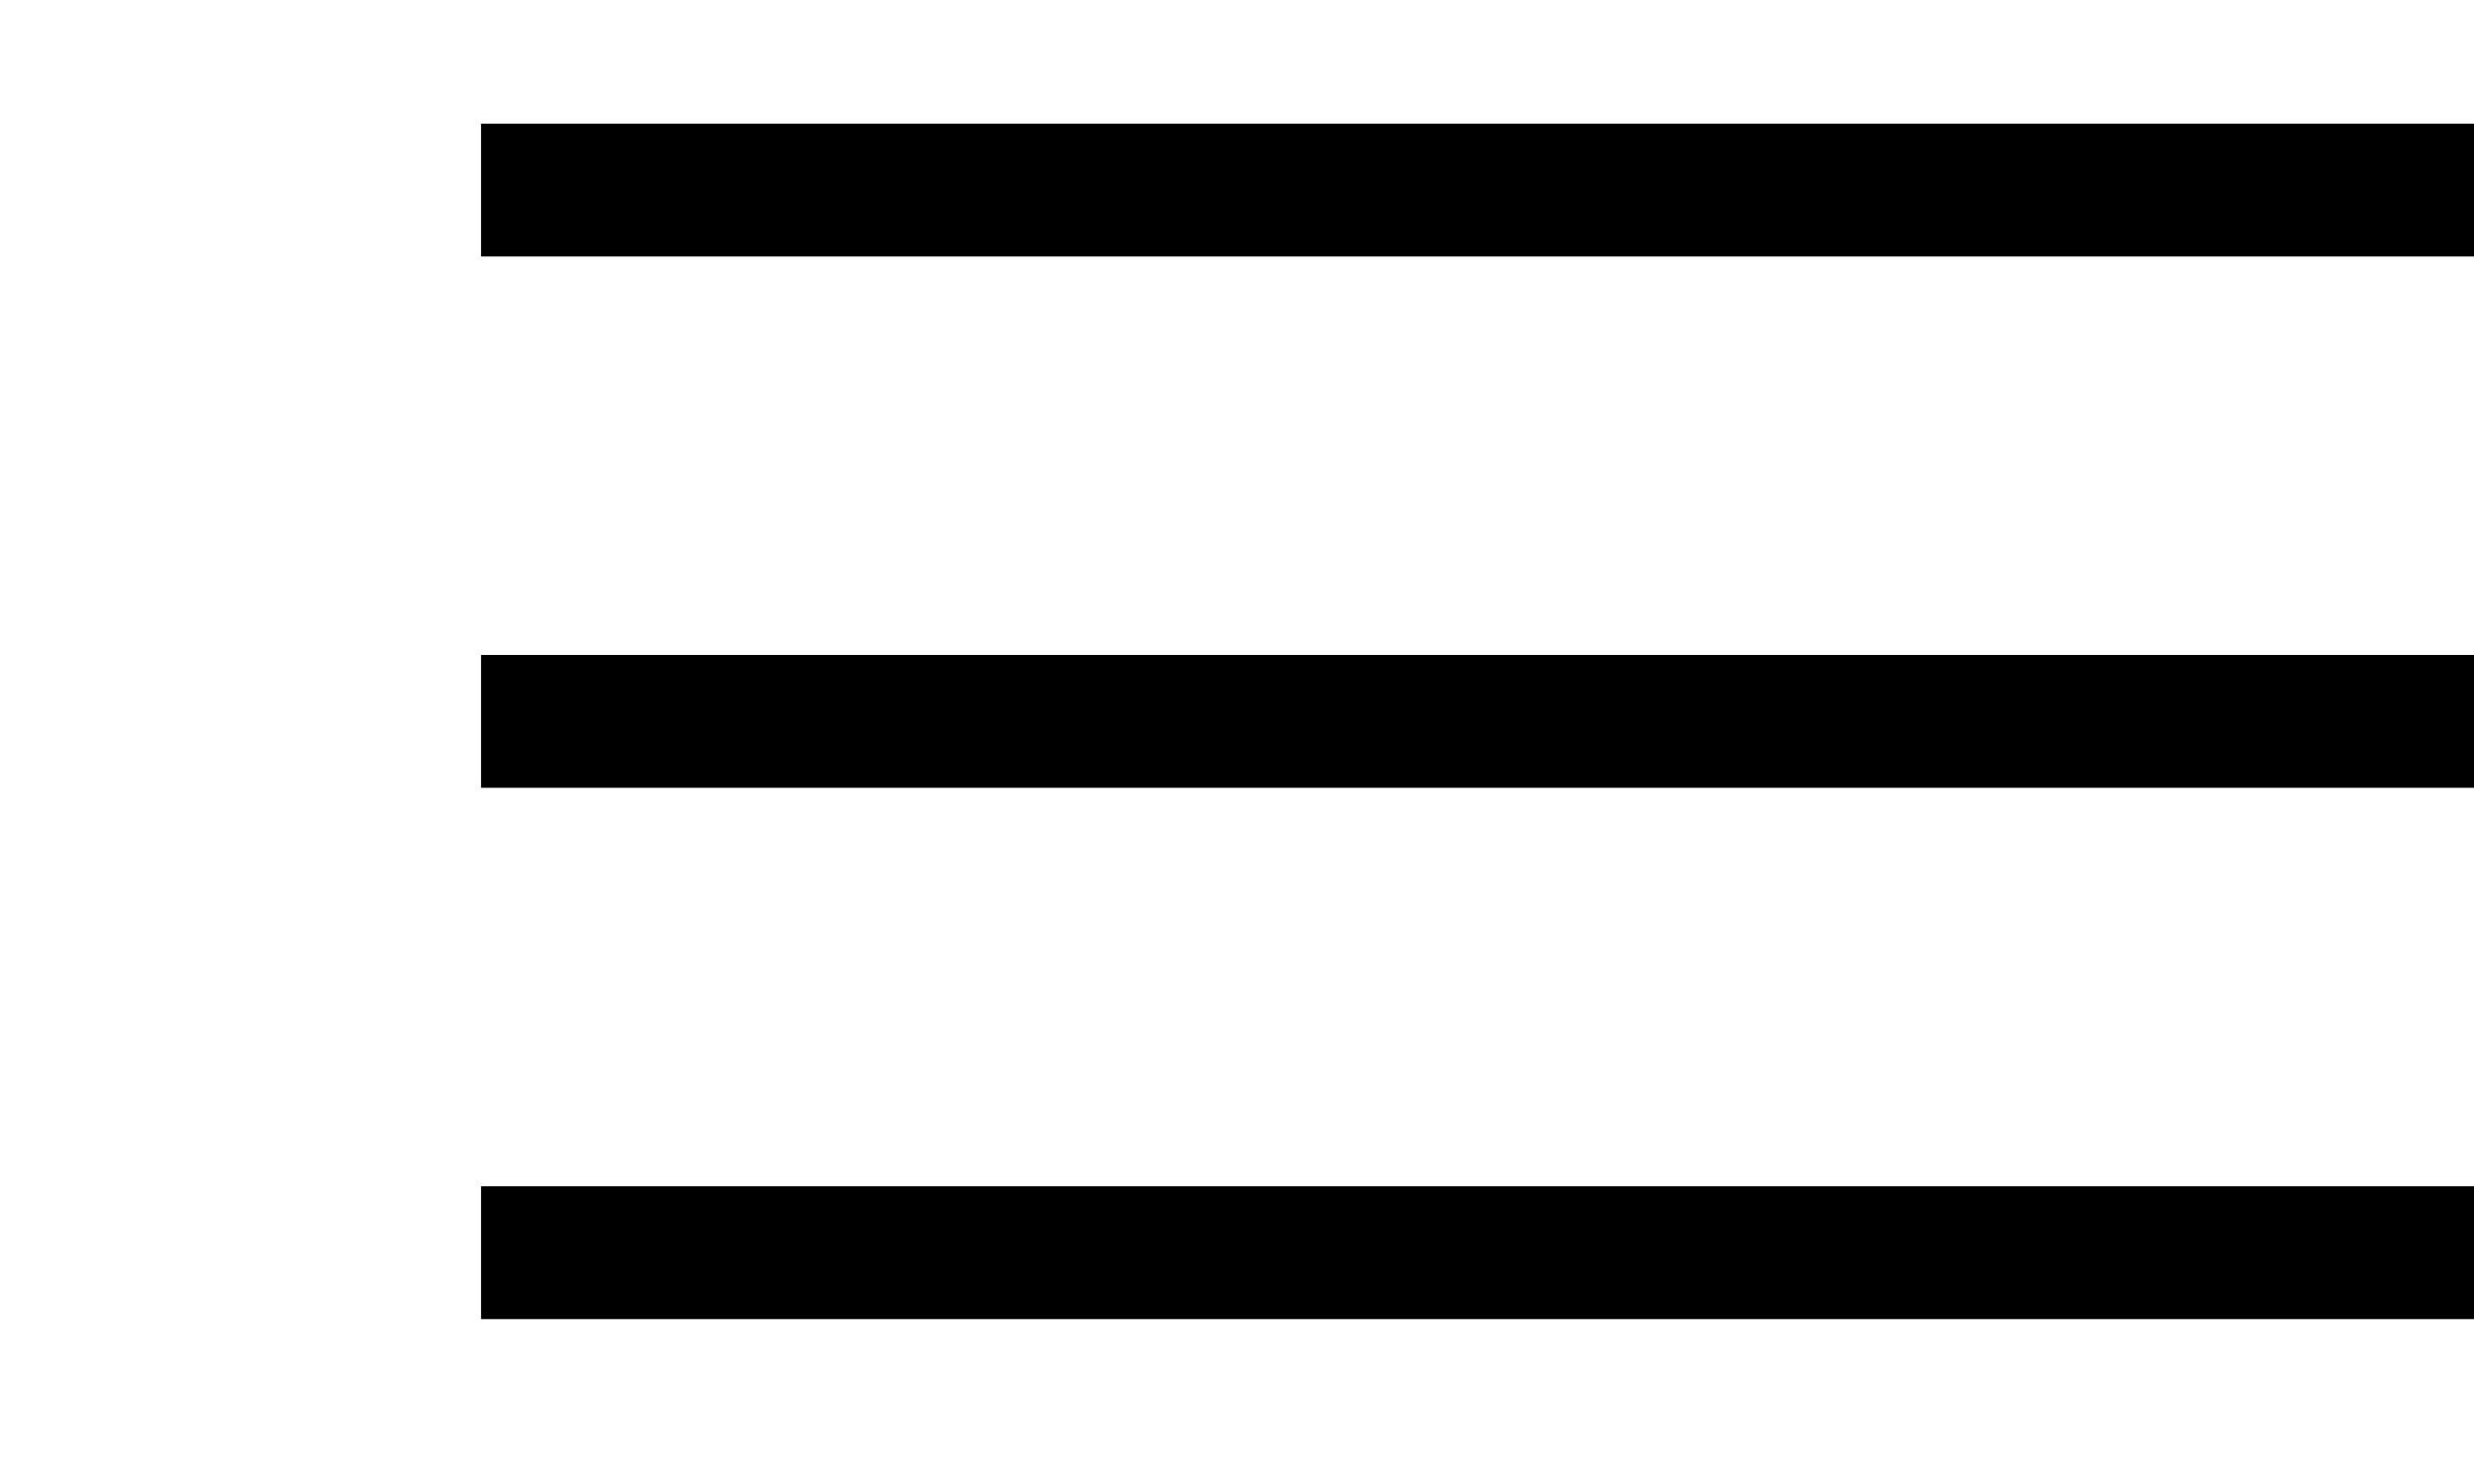
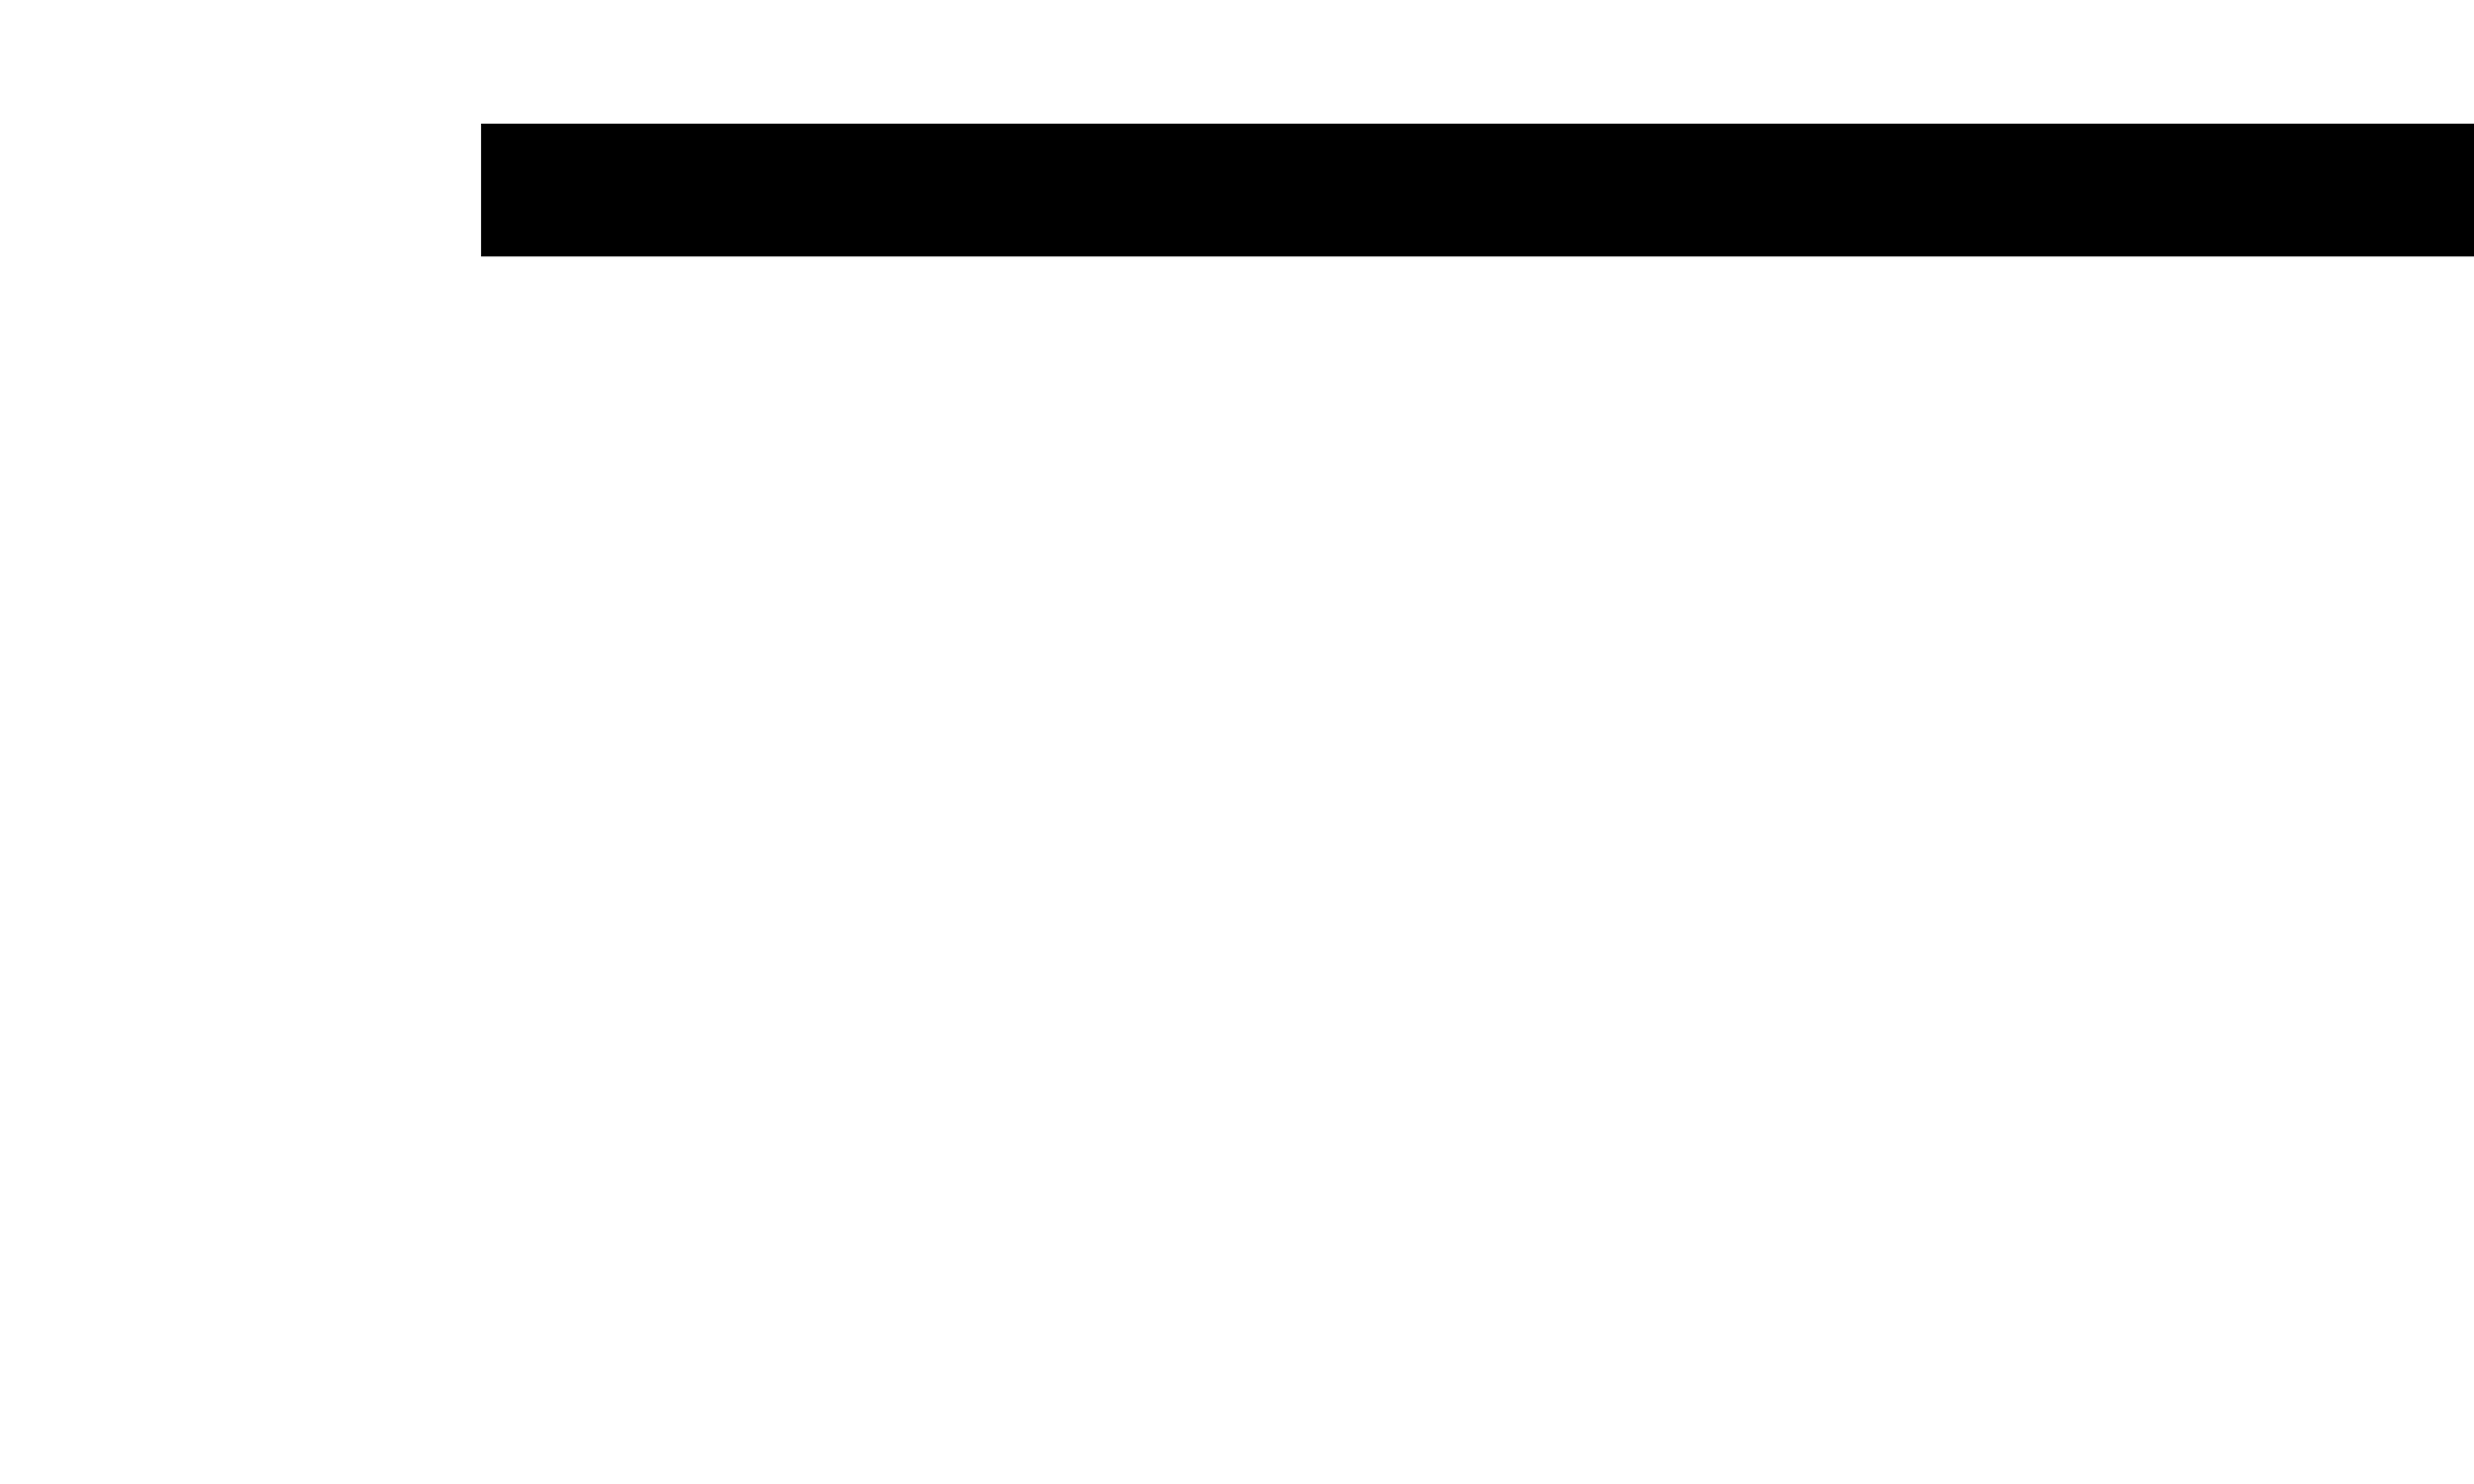
<svg xmlns="http://www.w3.org/2000/svg" width="60px" height="36px" viewBox="0 0 60 36" version="1.1">
  <title>Menu Copy</title>
  <g id="Menu-Copy" stroke="none" stroke-width="1" fill="none" fill-rule="evenodd">
    <rect id="Rectangle" fill="#000000" x="11.667" y="3" width="48.333" height="3.222" />
-     <rect id="Rectangle-Copy" fill="#000000" x="11.667" y="15.889" width="48.333" height="3.222" />
-     <rect id="Rectangle-Copy-2" fill="#000000" x="11.667" y="28.778" width="48.333" height="3.222" />
  </g>
</svg>